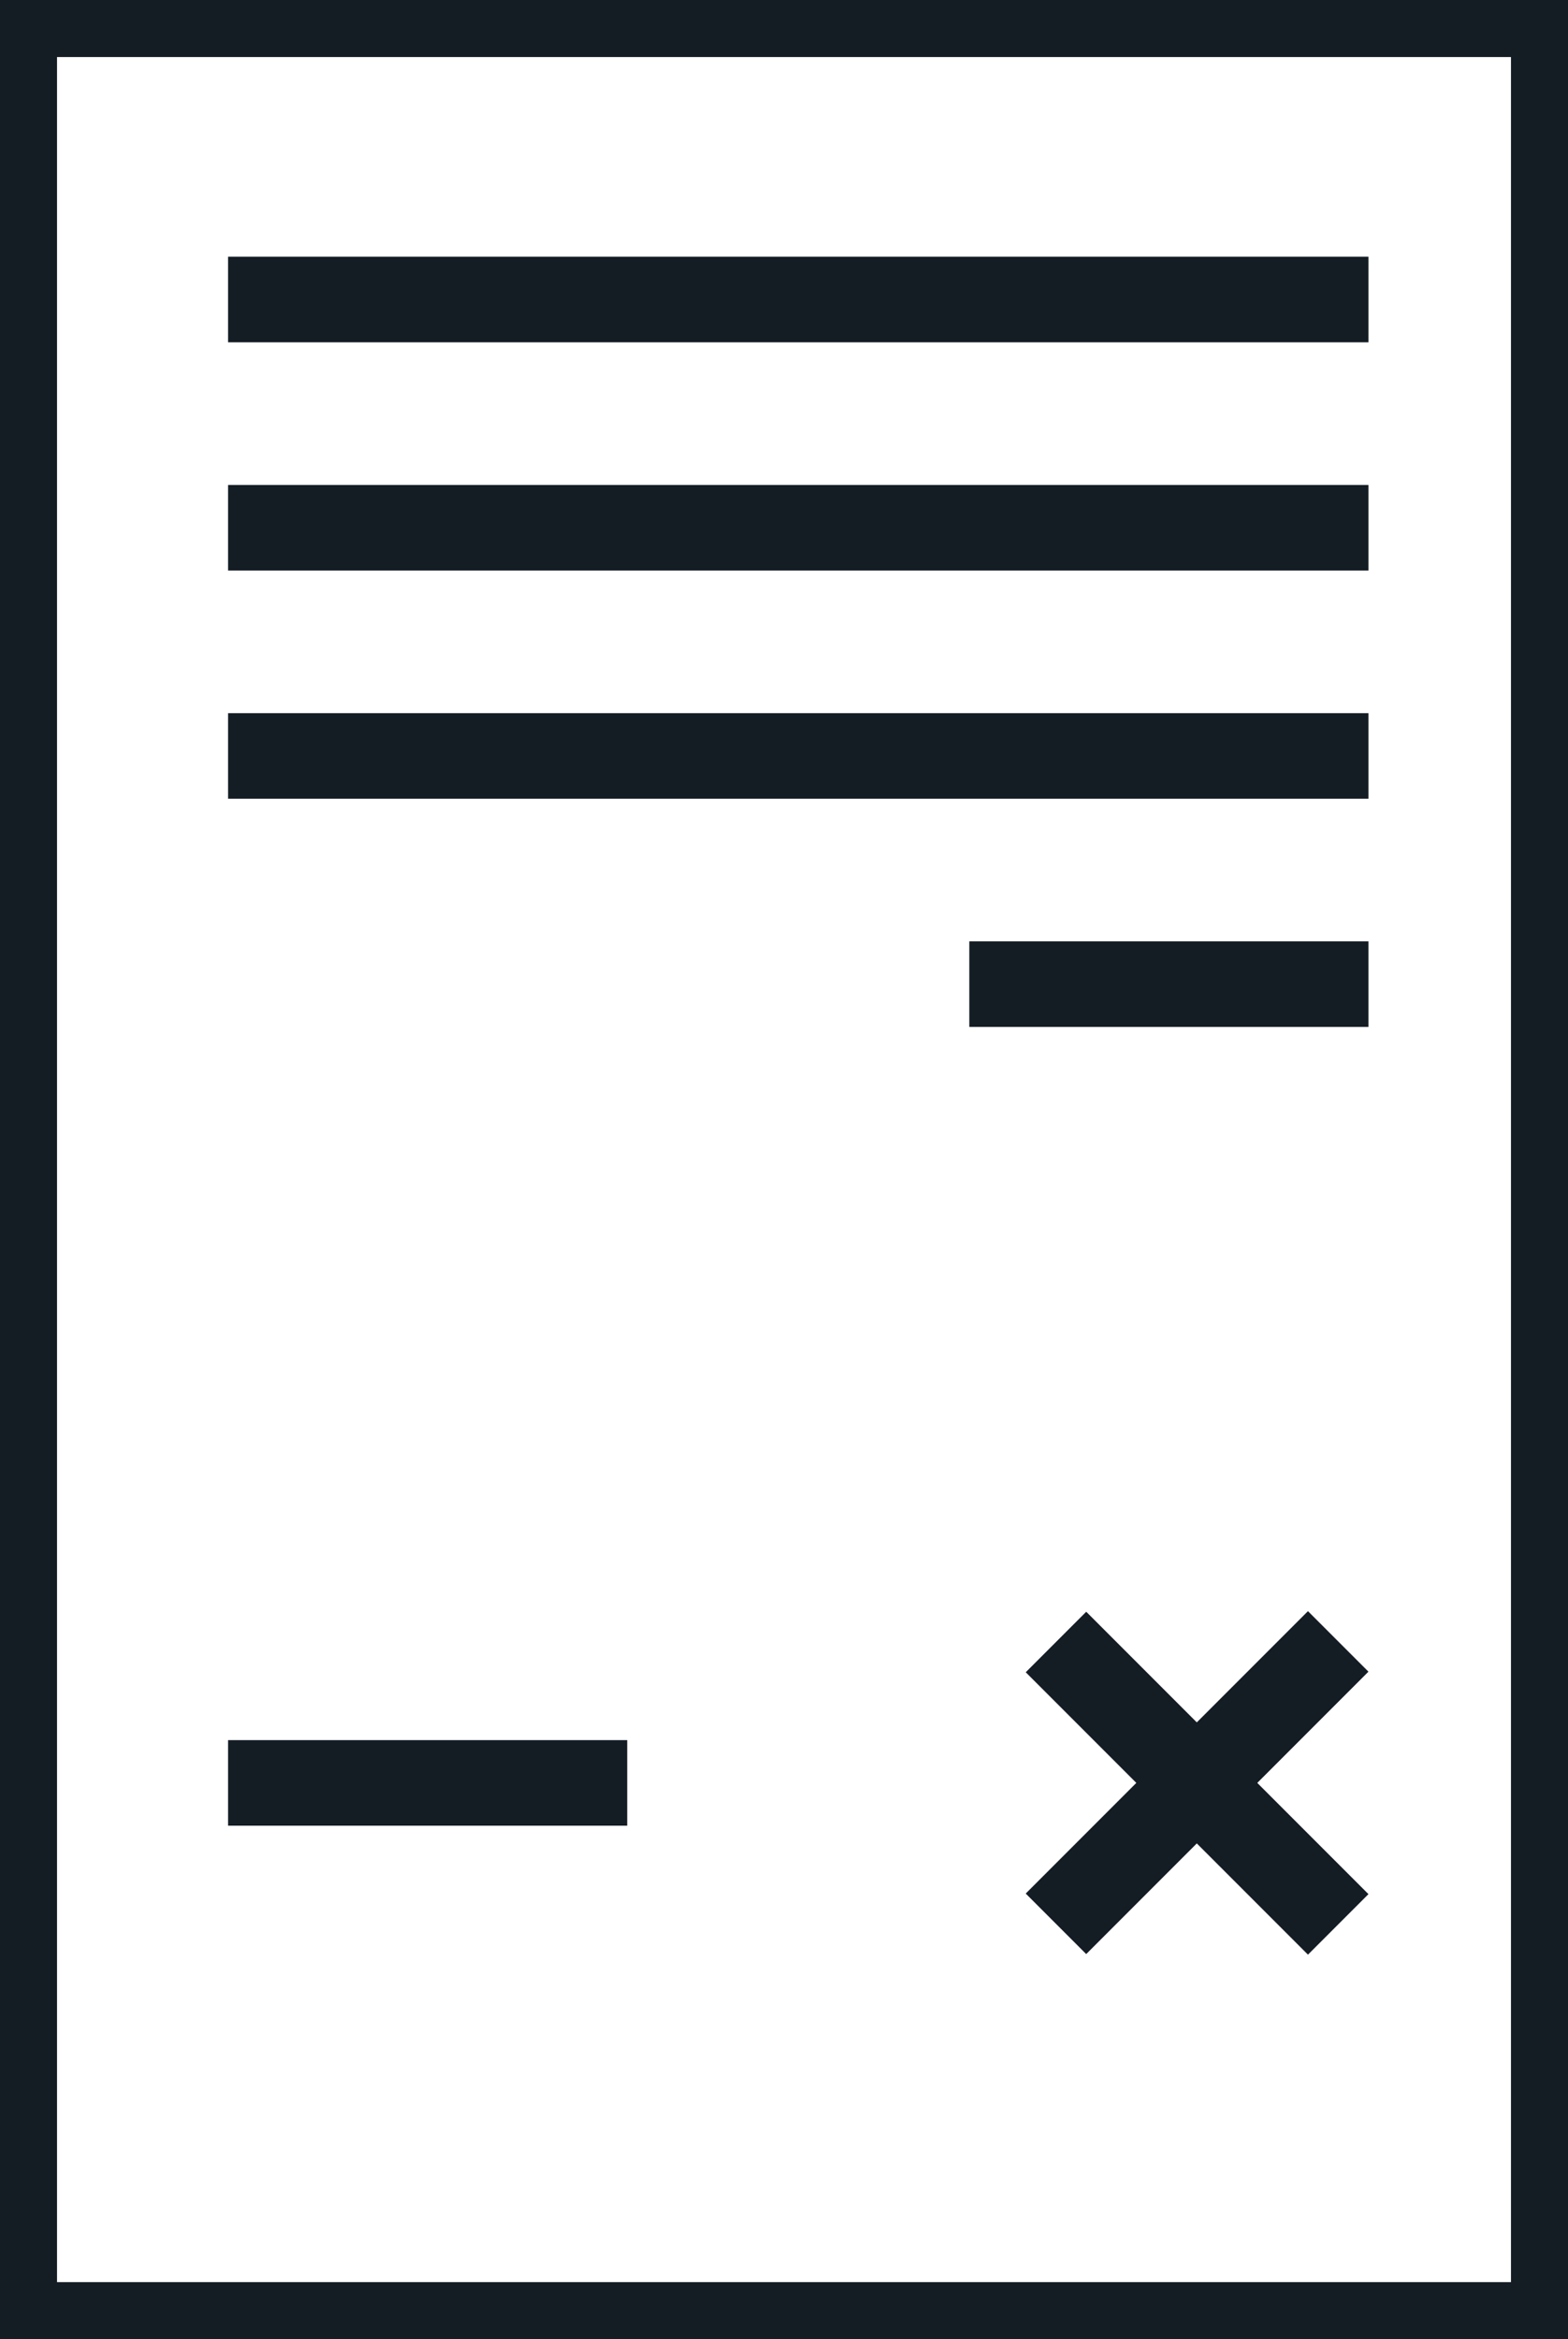
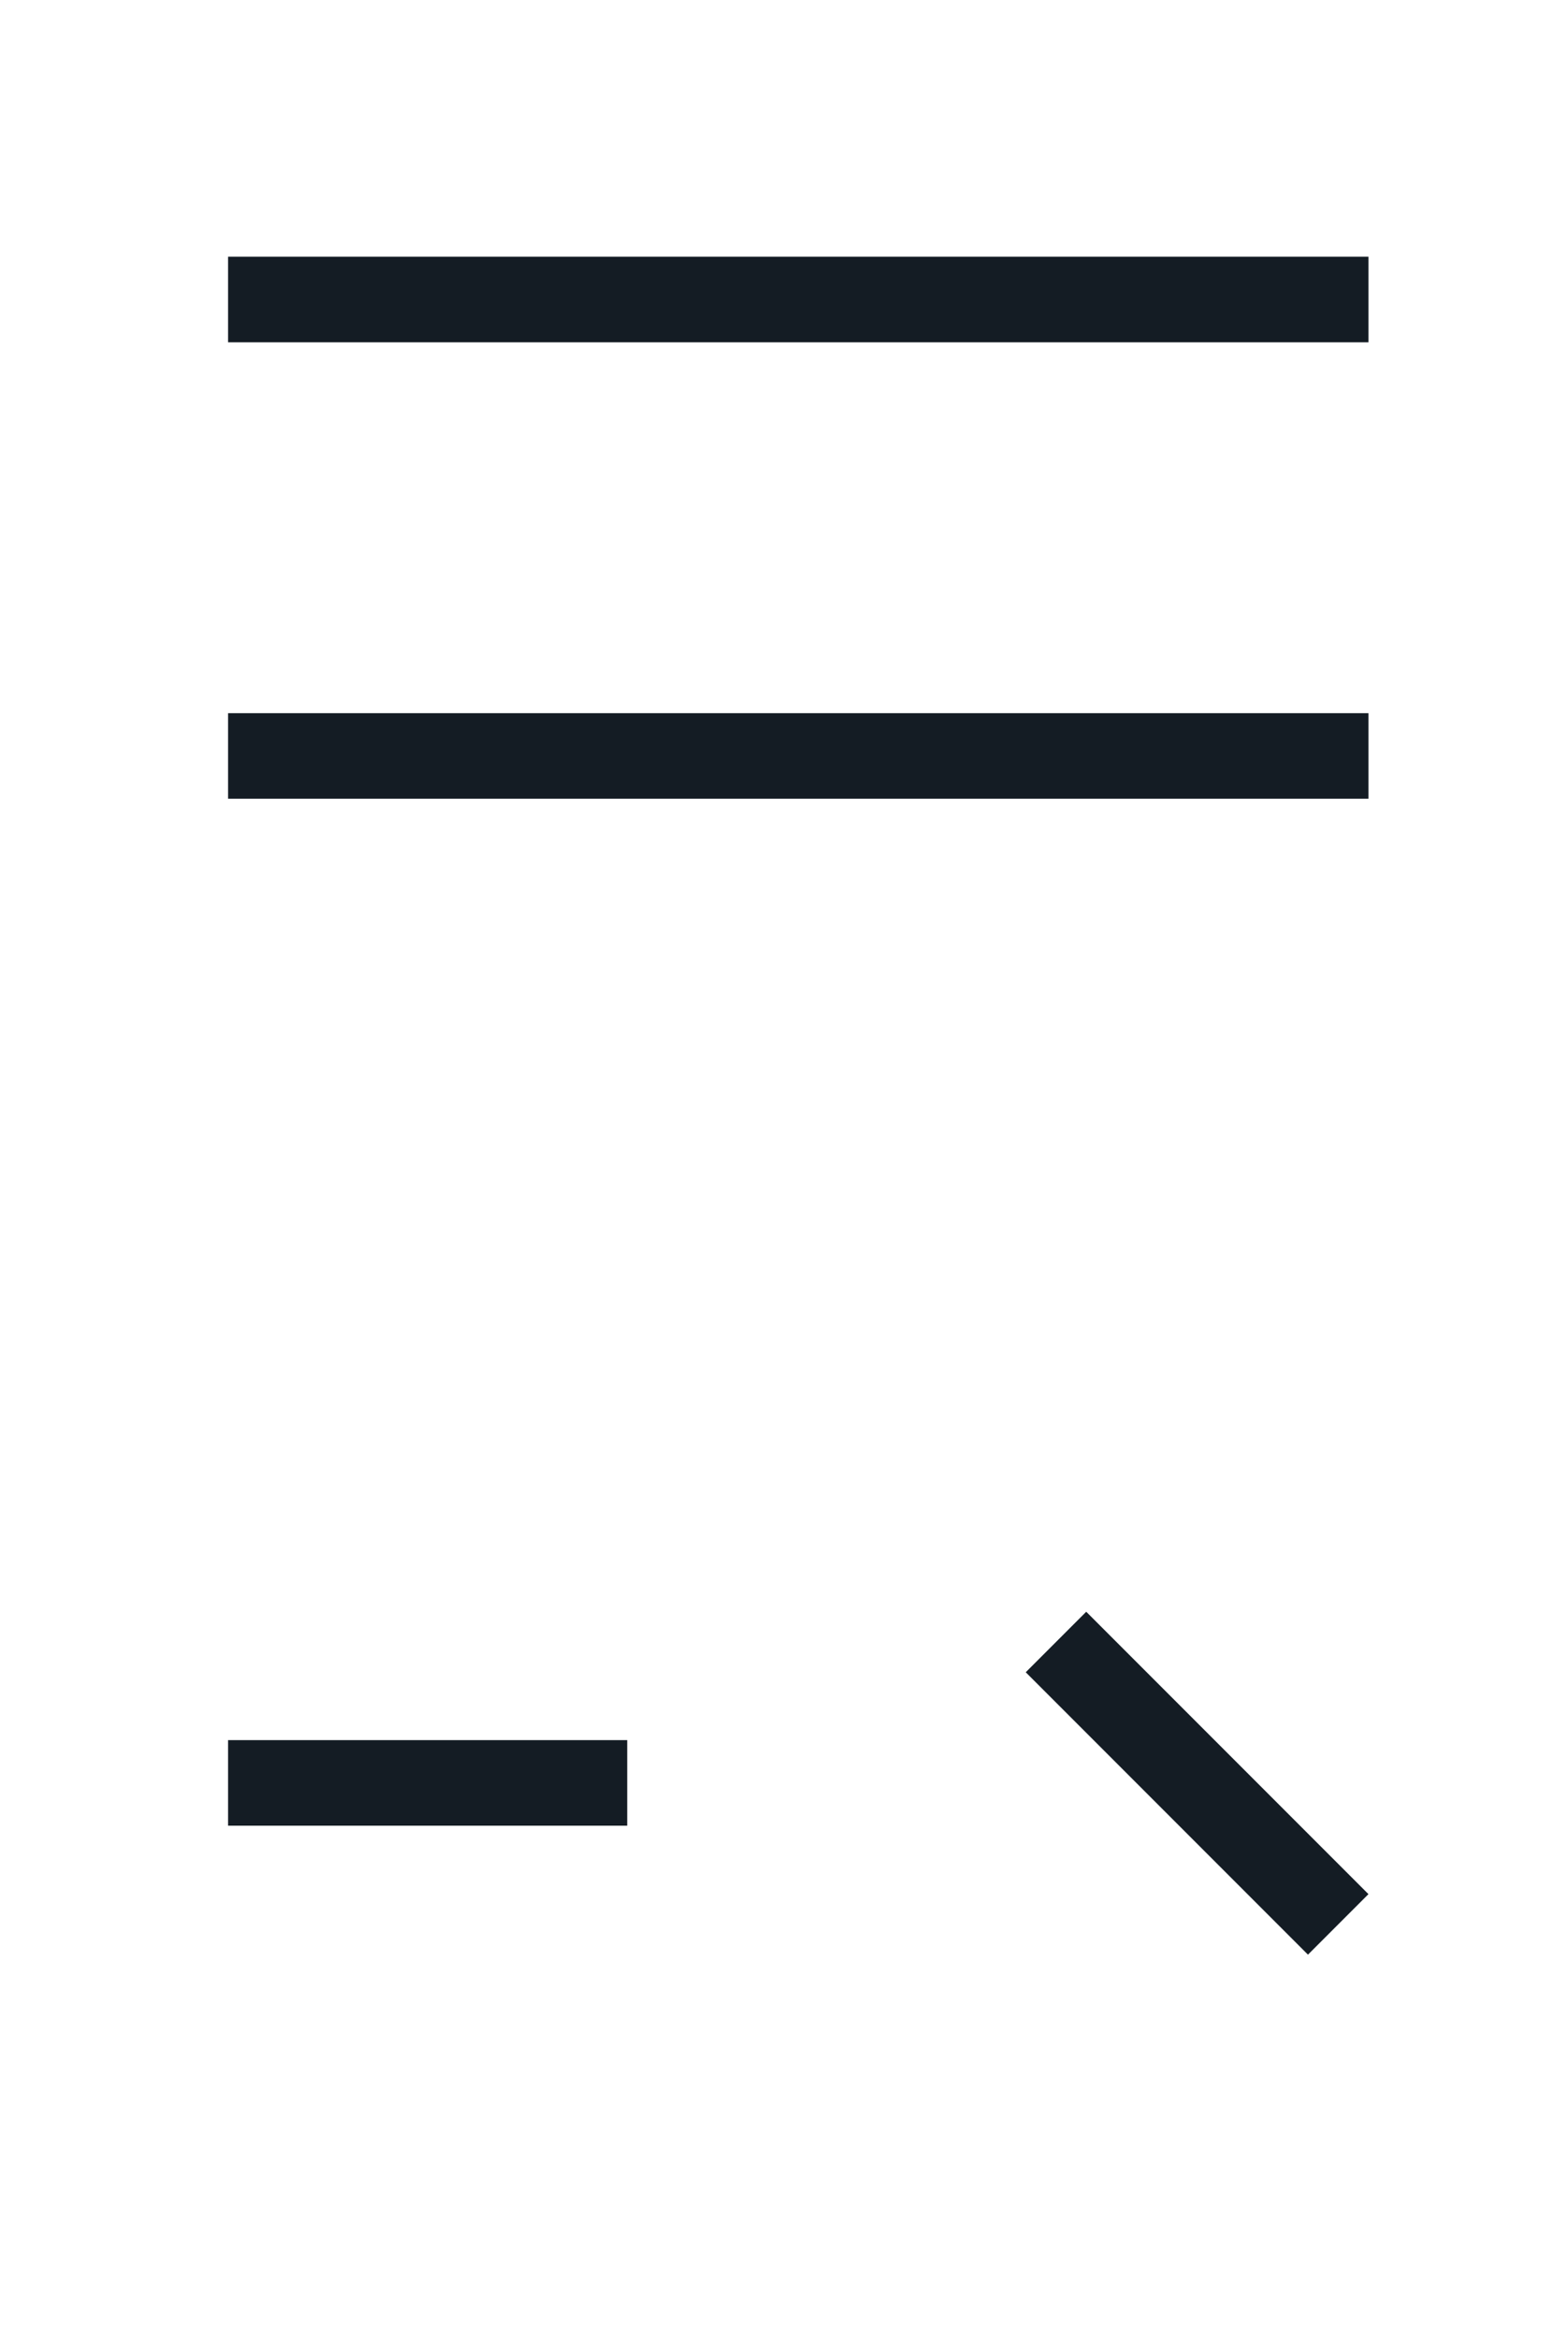
<svg xmlns="http://www.w3.org/2000/svg" width="55" height="82" viewBox="0 0 55 82" fill="none">
-   <rect x="1" y="1" width="53" height="80" stroke="#141C24" stroke-width="2" />
  <rect x="8" y="9" width="40" height="3" fill="#141C24" />
-   <rect x="8" y="17" width="40" height="3" fill="#141C24" />
  <rect x="8" y="25" width="40" height="3" fill="#141C24" />
-   <rect x="34" y="33" width="14" height="3" fill="#141C24" />
  <rect x="8" y="61" width="14" height="3" fill="#141C24" />
-   <rect x="35.979" y="66.379" width="14" height="3" transform="rotate(-45 35.979 66.379)" fill="#141C24" />
  <rect x="38.101" y="56.5" width="14" height="3" transform="rotate(45 38.101 56.5)" fill="#141C24" />
</svg>